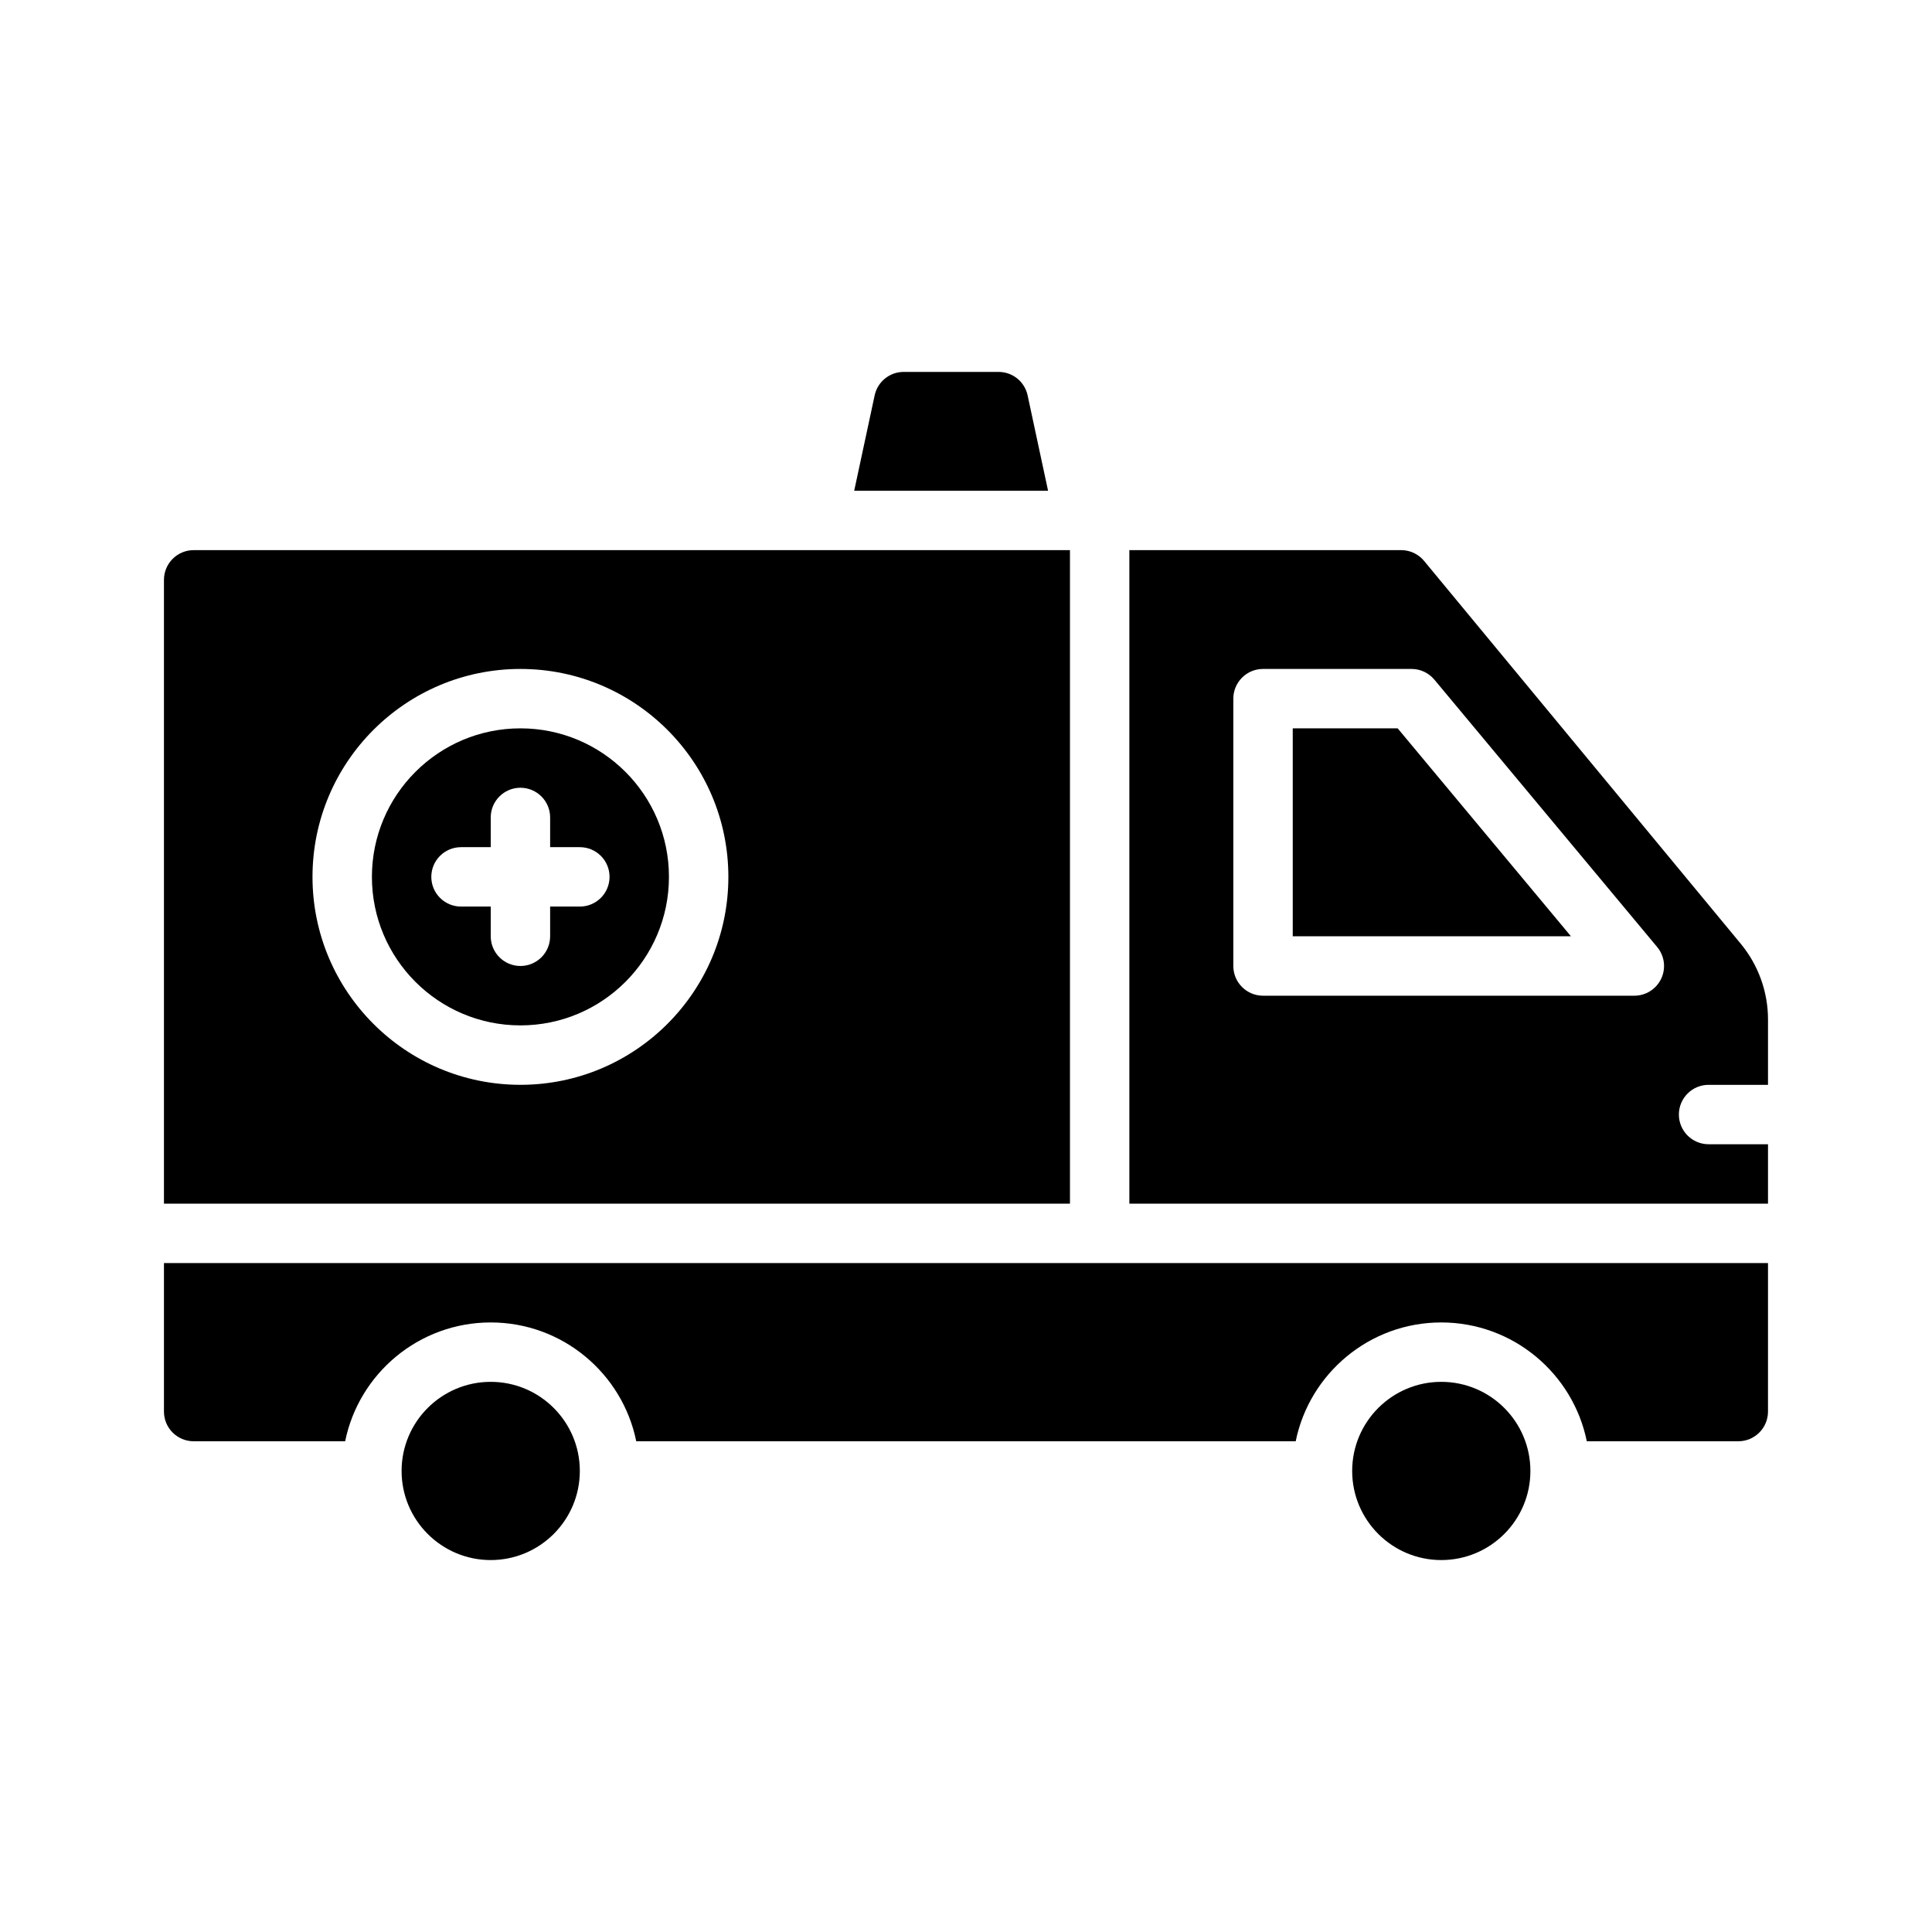
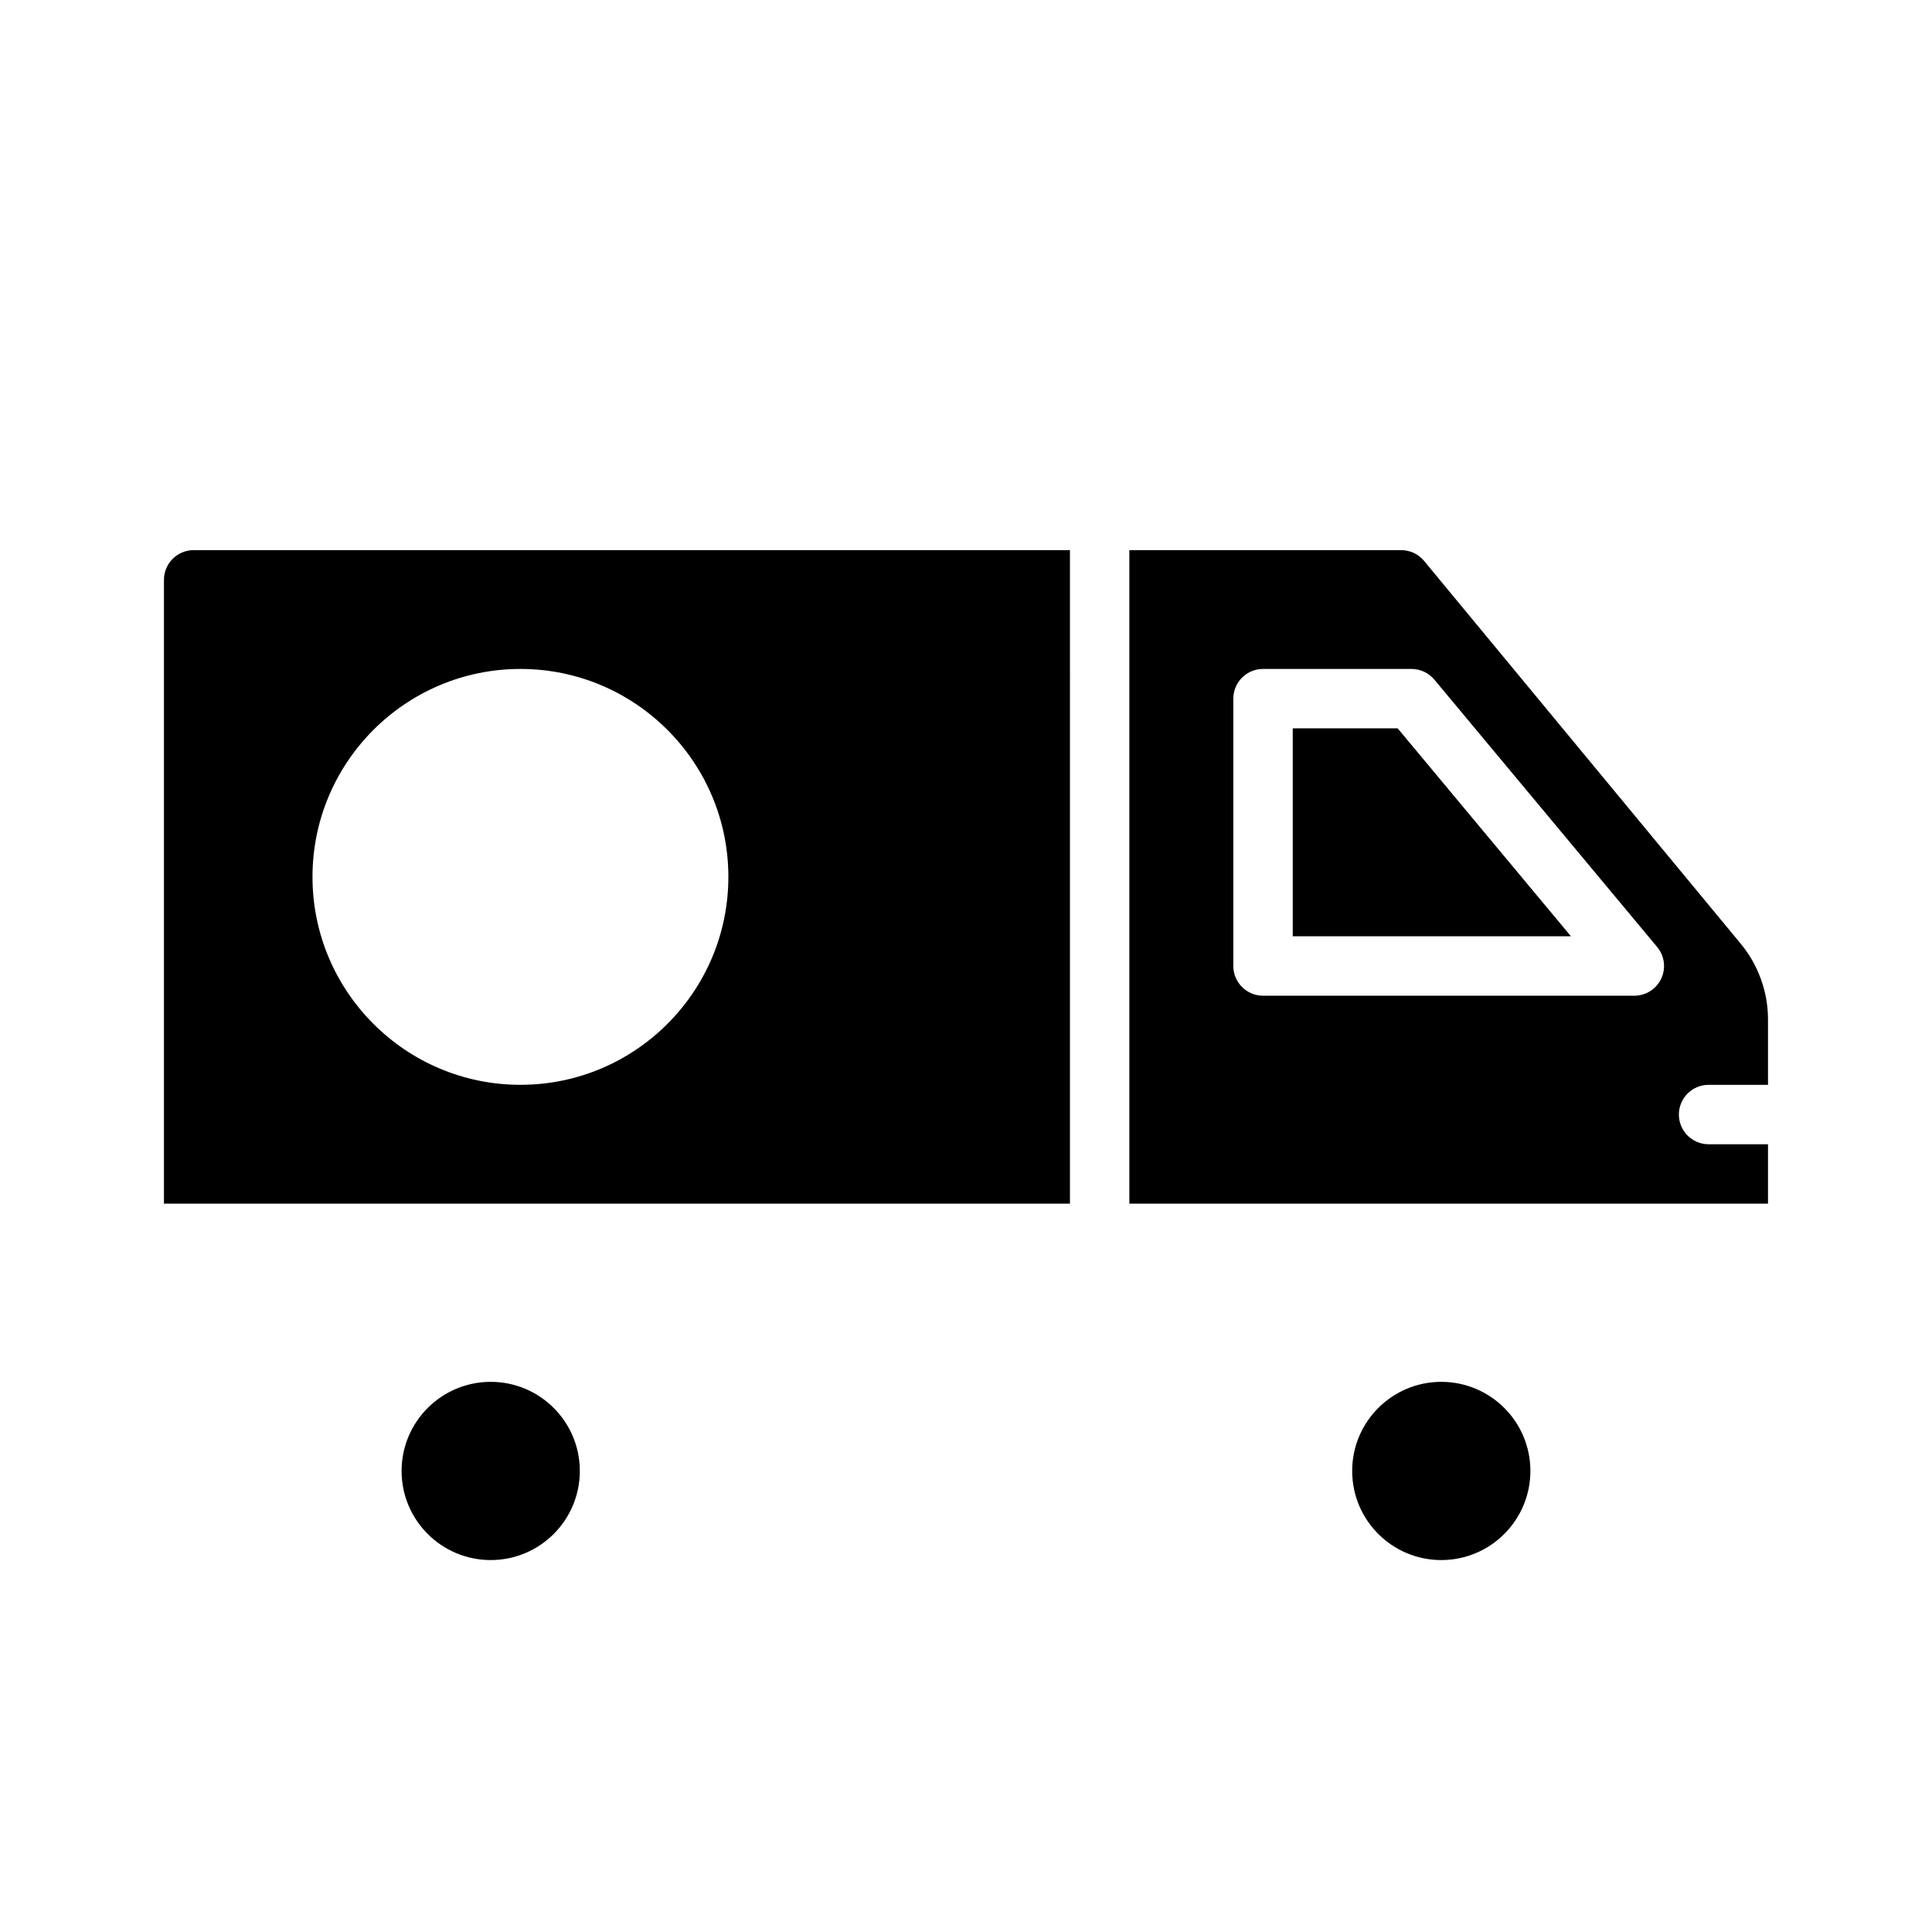
<svg xmlns="http://www.w3.org/2000/svg" fill="#000000" width="800px" height="800px" version="1.1" viewBox="144 144 512 512">
  <g fill-rule="evenodd">
    <path d="m549.57 533.82c0-13.039-10.578-23.617-23.617-23.617-13.035 0-23.613 10.578-23.613 23.617 0 13.035 10.578 23.613 23.613 23.613 13.039 0 23.617-10.578 23.617-23.613z" />
    <path d="m297.66 533.82c0-13.039-10.582-23.617-23.617-23.617s-23.617 10.578-23.617 23.617c0 13.035 10.582 23.613 23.617 23.613s23.617-10.578 23.617-23.613z" />
-     <path d="m612.54 478.72h-425.09v39.359c0 4.348 3.527 7.871 7.871 7.871h40.148c3.652-17.953 19.547-31.488 38.574-31.488s34.918 13.535 38.57 31.488h174.76c3.652-17.953 19.547-31.488 38.57-31.488 19.027 0 34.922 13.535 38.574 31.488h40.148c4.344 0 7.871-3.523 7.871-7.871z" />
    <path d="m427.55 289.79h-232.23c-2.086 0-4.09 0.828-5.562 2.309-1.48 1.473-2.309 3.477-2.309 5.566v165.31h240.1zm-145.63 31.488c-30.41 0-55.105 24.695-55.105 55.105 0 30.41 24.695 55.105 55.105 55.105 30.41 0 55.105-24.695 55.105-55.105 0-30.41-24.695-55.105-55.105-55.105z" />
    <path d="m443.29 289.79v173.19h169.25v-15.746h-15.742c-4.348 0-7.875-3.527-7.875-7.871 0-4.348 3.527-7.871 7.875-7.871h15.742v-17.32c0-7.328-2.559-14.422-7.227-20.074-20.23-24.457-68.613-82.953-83.914-101.45-1.496-1.812-3.727-2.859-6.07-2.859zm80.832 34.324c-1.496-1.797-3.707-2.836-6.047-2.836h-39.359c-4.344 0-7.871 3.527-7.871 7.871v70.852c0 4.344 3.527 7.871 7.871 7.871h98.398c3.055 0 5.836-1.766 7.133-4.535 1.293-2.762 0.875-6.031-1.086-8.375z" />
-     <path d="m281.92 337.02c21.727 0 39.359 17.633 39.359 39.359 0 21.727-17.633 39.359-39.359 39.359-21.727 0-39.359-17.633-39.359-39.359 0-21.727 17.633-39.359 39.359-39.359zm-7.871 31.488v-7.875c0-4.344 3.527-7.871 7.871-7.871s7.871 3.527 7.871 7.871v7.875h7.875c4.344 0 7.871 3.523 7.871 7.871 0 4.344-3.527 7.871-7.871 7.871h-7.875v7.871c0 4.348-3.527 7.875-7.871 7.875s-7.871-3.527-7.871-7.875v-7.871h-7.871c-4.348 0-7.875-3.527-7.875-7.871 0-4.348 3.527-7.871 7.875-7.871z" />
    <path d="m486.59 337.02v55.102h73.723l-45.918-55.102z" />
-     <path d="m416.33 248.78c-0.777-3.629-3.981-6.219-7.699-6.219h-25.141c-3.719 0-6.922 2.59-7.699 6.219l-5.418 25.27h51.375z" />
  </g>
</svg>